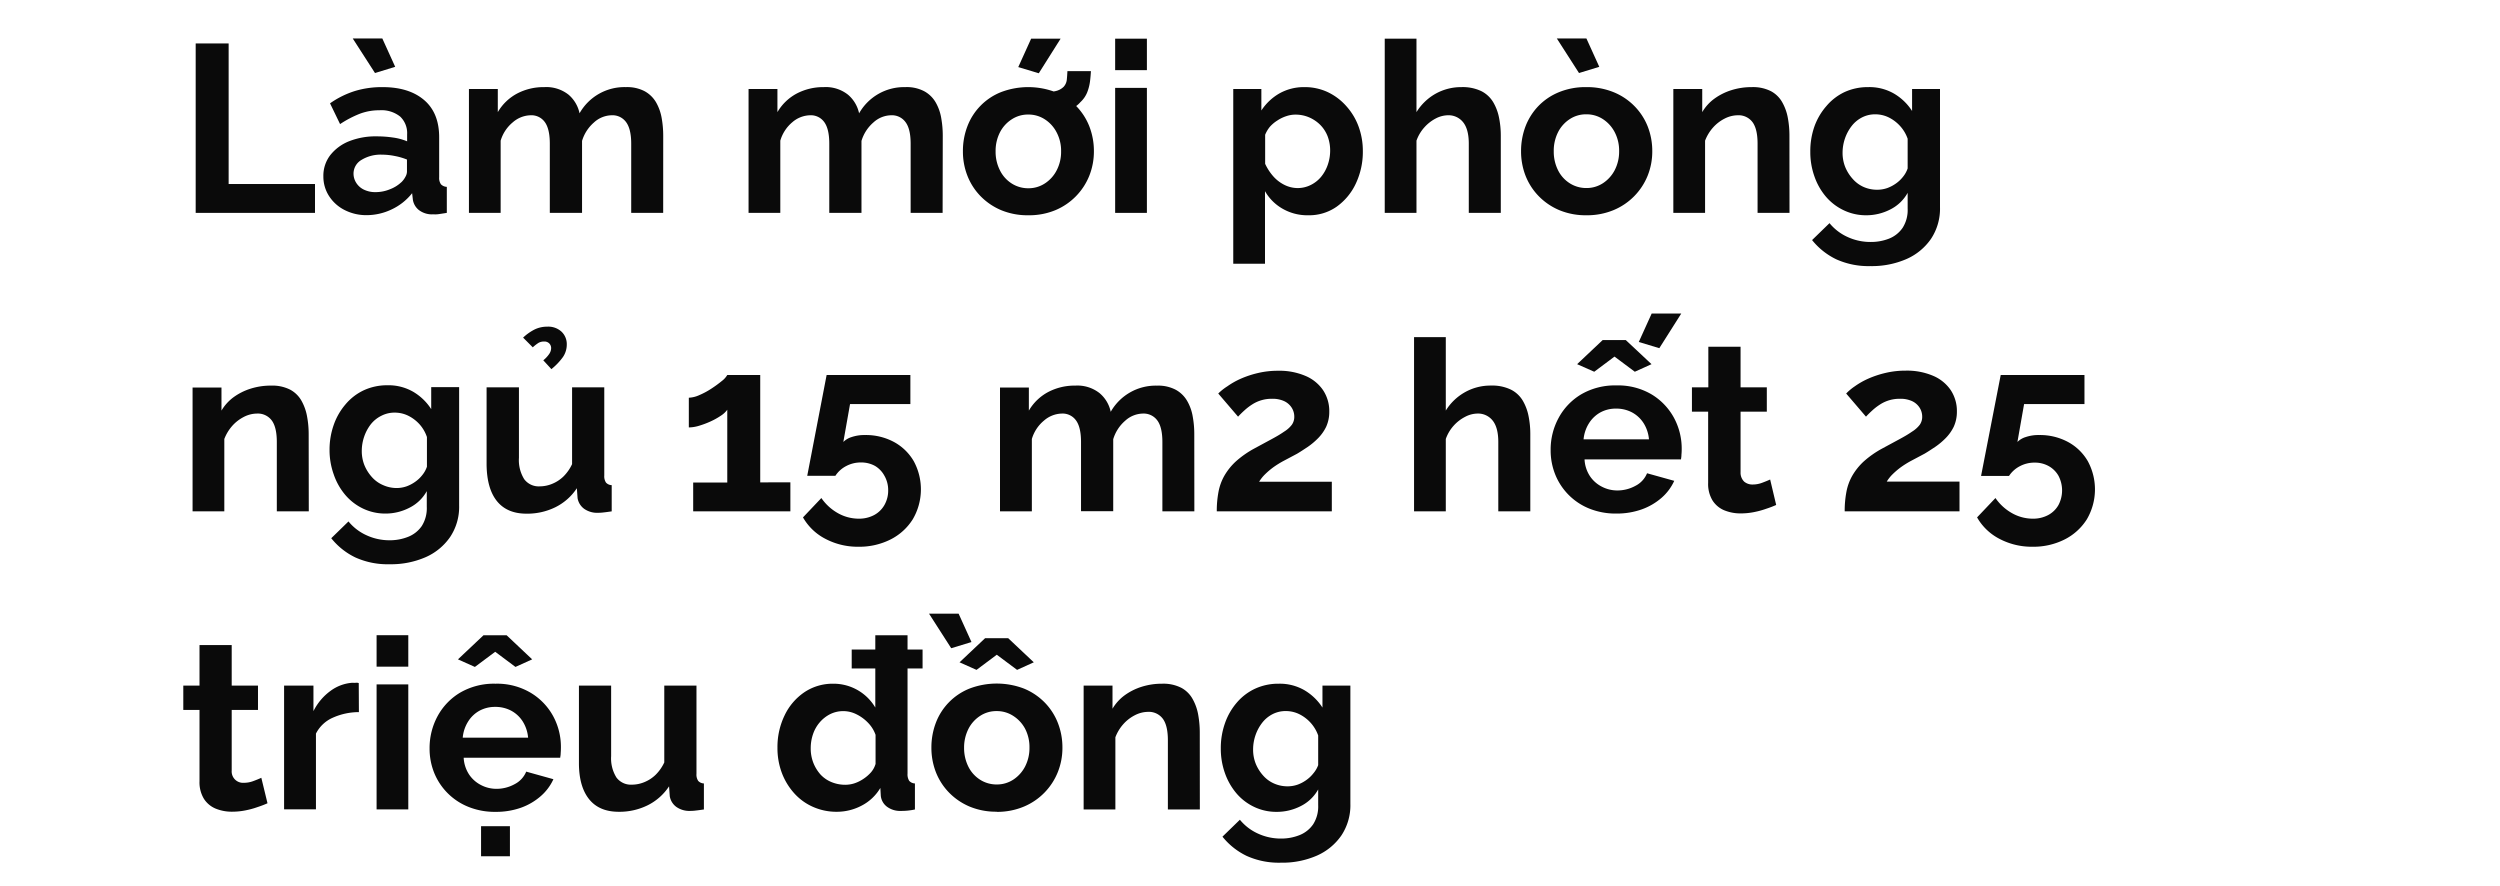
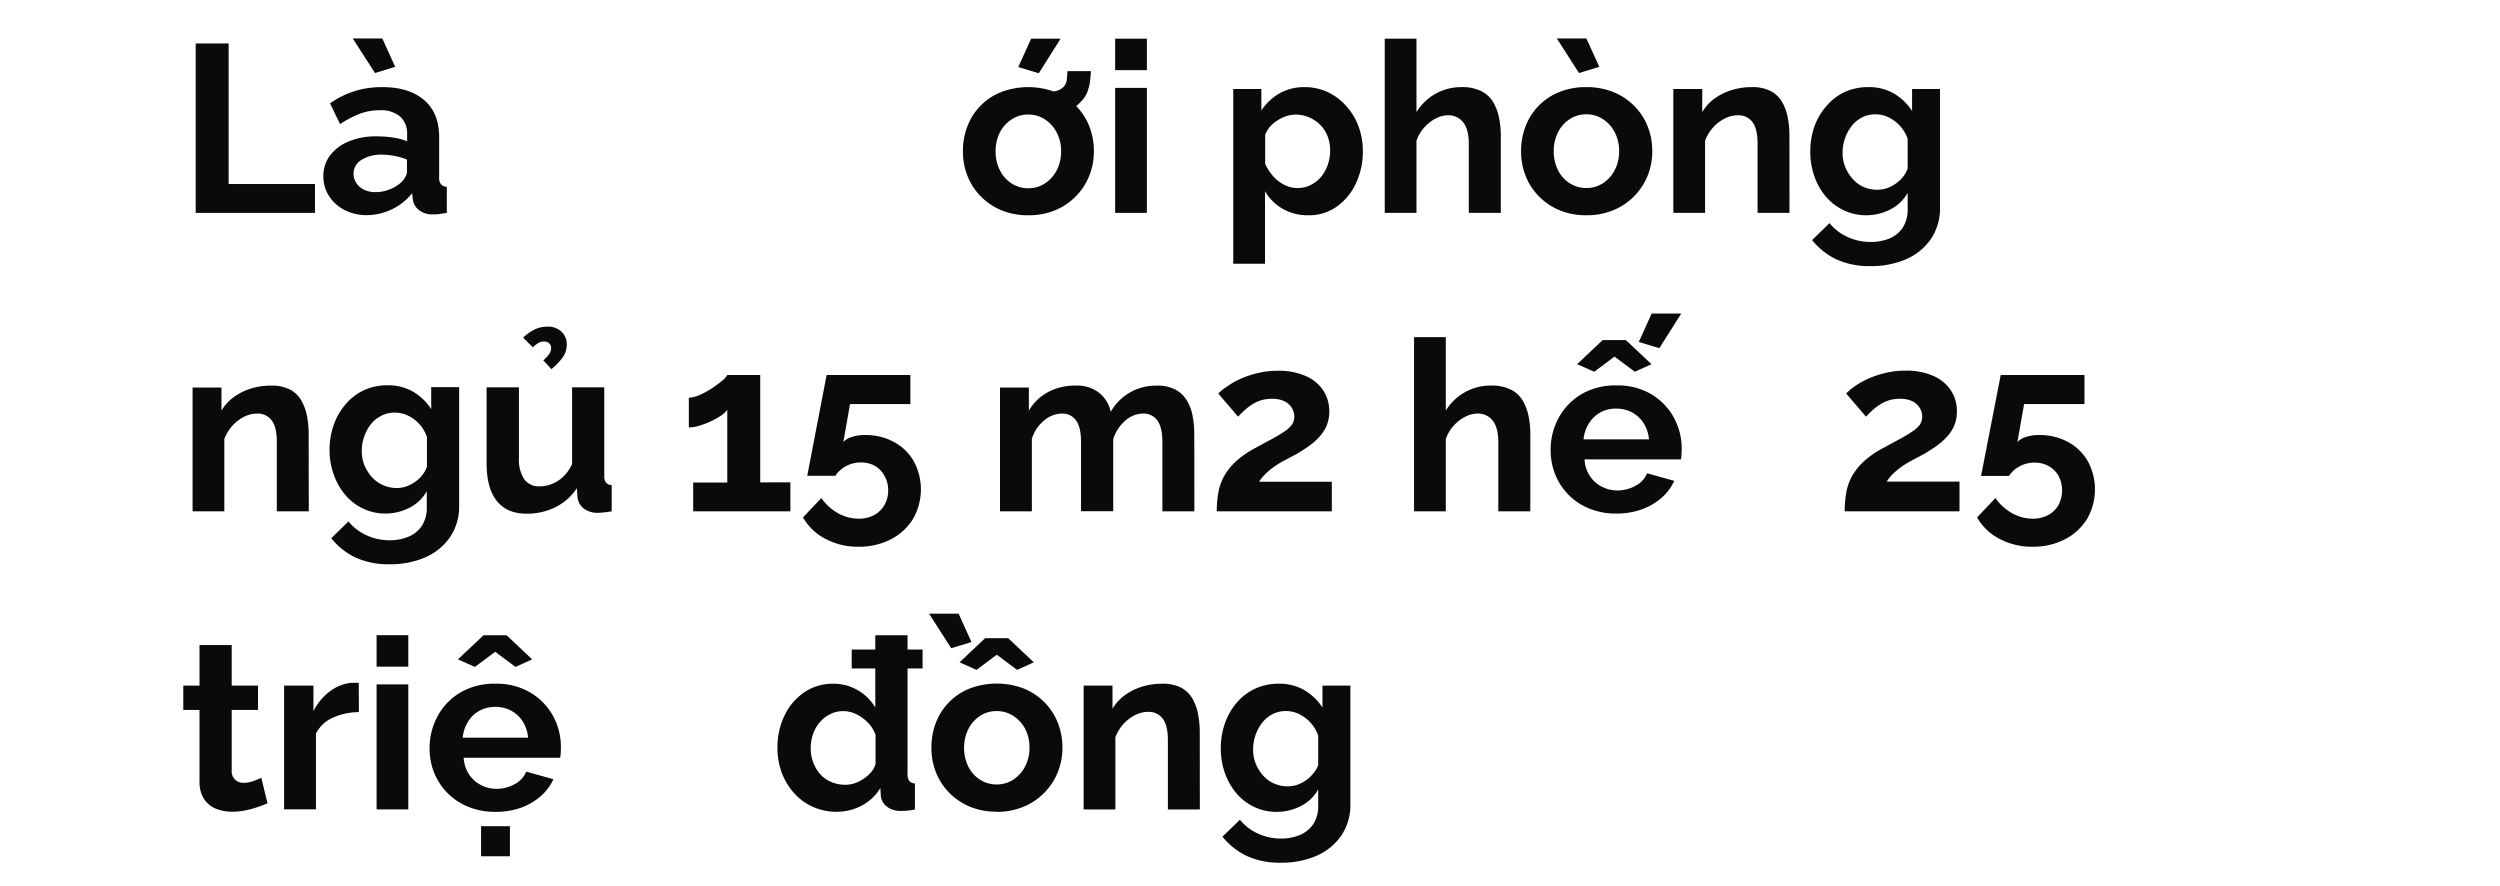
<svg xmlns="http://www.w3.org/2000/svg" viewBox="0 0 660 234">
  <defs>
    <style>.a{fill:#0a0a0a;}</style>
  </defs>
  <title>Lifestyle</title>
  <path class="a" d="M51.66,56.2V11.47h8.7V48.58h22.8V56.2Z" />
  <path class="a" d="M85.37,46.56A8.92,8.92,0,0,1,87.16,41a11.93,11.93,0,0,1,5-3.71A19,19,0,0,1,99.54,36a28.94,28.94,0,0,1,4.22.31,14.55,14.55,0,0,1,3.72,1V35.48a6,6,0,0,0-1.83-4.7,7.9,7.9,0,0,0-5.48-1.67,14.44,14.44,0,0,0-5.23.94,28.05,28.05,0,0,0-5.16,2.71l-2.65-5.48A23.92,23.92,0,0,1,93.78,24,24.51,24.51,0,0,1,101,23q7,0,11,3.44t3.94,10V46.79a2.91,2.91,0,0,0,.47,1.86,2.29,2.29,0,0,0,1.55.68V56.2c-.76.12-1.44.23-2,.31a6.5,6.5,0,0,1-1.54.07,5.7,5.7,0,0,1-3.81-1.11A4.32,4.32,0,0,1,109,52.73L108.8,51a14.94,14.94,0,0,1-5.42,4.29,15.32,15.32,0,0,1-6.55,1.51,12.54,12.54,0,0,1-5.89-1.37,10.48,10.48,0,0,1-4.09-3.7A9.49,9.49,0,0,1,85.37,46.56Zm7.75-36.41h7.81l3.4,7.49L99,19.28Zm12.79,38A5.28,5.28,0,0,0,107,46.73a3,3,0,0,0,.44-1.36V42.12a17,17,0,0,0-3.28-.95,17.34,17.34,0,0,0-3.33-.34,9.65,9.65,0,0,0-5.39,1.38,4.19,4.19,0,0,0-2.11,3.65,4.51,4.51,0,0,0,.69,2.37,4.87,4.87,0,0,0,2,1.81,6.8,6.8,0,0,0,3.18.68,9.82,9.82,0,0,0,3.71-.74A9,9,0,0,0,105.91,48.14Z" />
-   <path class="a" d="M175.08,56.2h-8.44V37.94c0-2.6-.46-4.51-1.36-5.71a4.42,4.42,0,0,0-3.75-1.8,7.09,7.09,0,0,0-4.72,1.9,10.38,10.38,0,0,0-3.15,4.87v19h-8.51V37.94c0-2.6-.44-4.51-1.32-5.71a4.34,4.34,0,0,0-3.72-1.8,7.41,7.41,0,0,0-4.72,1.85,9.94,9.94,0,0,0-3.22,4.86V56.2H123.8V23.5h7.62v6.1a12.94,12.94,0,0,1,5.07-4.89A15,15,0,0,1,143.7,23a9.45,9.45,0,0,1,6.4,2A8.84,8.84,0,0,1,153,29.91,13.61,13.61,0,0,1,165.25,23a9.94,9.94,0,0,1,4.95,1.09,7.87,7.87,0,0,1,3,2.93,12.66,12.66,0,0,1,1.48,4.14,26.51,26.51,0,0,1,.41,4.61Z" />
-   <path class="a" d="M248.85,56.2h-8.44V37.94c0-2.6-.45-4.51-1.36-5.71a4.42,4.42,0,0,0-3.74-1.8,7.1,7.1,0,0,0-4.73,1.9,10.38,10.38,0,0,0-3.15,4.87v19h-8.5V37.94c0-2.6-.45-4.51-1.33-5.71a4.34,4.34,0,0,0-3.71-1.8,7.42,7.42,0,0,0-4.73,1.85A9.93,9.93,0,0,0,206,37.14V56.2h-8.38V23.5h7.62v6.1a12.94,12.94,0,0,1,5.07-4.89A15,15,0,0,1,217.48,23a9.42,9.42,0,0,1,6.39,2,8.84,8.84,0,0,1,2.93,4.92A13.64,13.64,0,0,1,239,23,9.92,9.92,0,0,1,244,24.09,7.8,7.8,0,0,1,247,27a12.43,12.43,0,0,1,1.48,4.14,26.51,26.51,0,0,1,.41,4.61Z" />
  <path class="a" d="M271.47,56.83a18.19,18.19,0,0,1-7.22-1.37,16.64,16.64,0,0,1-5.45-3.74,16.13,16.13,0,0,1-3.43-5.39,17.5,17.5,0,0,1-1.16-6.39,18.15,18.15,0,0,1,1.16-6.54,15.69,15.69,0,0,1,8.85-9.06,20.17,20.17,0,0,1,14.46,0,16.09,16.09,0,0,1,8.92,9.06,18,18,0,0,1,1.19,6.54,17.31,17.31,0,0,1-1.19,6.39,16.49,16.49,0,0,1-8.92,9.13A18.11,18.11,0,0,1,271.47,56.83Zm-8.63-16.89A10.8,10.8,0,0,0,264,45a8.59,8.59,0,0,0,3.12,3.46,8.06,8.06,0,0,0,4.38,1.24,7.85,7.85,0,0,0,4.34-1.27,9,9,0,0,0,3.12-3.46,10.53,10.53,0,0,0,1.17-5,10.39,10.39,0,0,0-1.17-5,8.94,8.94,0,0,0-3.12-3.46,7.87,7.87,0,0,0-4.4-1.27,7.77,7.77,0,0,0-4.35,1.27A8.87,8.87,0,0,0,264,34.91,10.74,10.74,0,0,0,262.84,39.94Zm11.4-20.6-5.42-1.63,3.4-7.5H280Zm.82,10.84.12-5.8a14.53,14.53,0,0,0,3.53-.34,4.41,4.41,0,0,0,2.08-1.11,3.28,3.28,0,0,0,.85-1.92c.07-.69.12-1.43.16-2.23H288c-.05.92-.13,1.86-.25,2.8a12.17,12.17,0,0,1-.73,2.8,7.16,7.16,0,0,1-1.8,2.59,6.65,6.65,0,0,1-2.48,1.79,14.64,14.64,0,0,1-3.59,1.07A24.14,24.14,0,0,1,275.06,30.18Z" />
  <path class="a" d="M294.4,18.52V10.21h8.38v8.31Zm0,37.68v-33h8.38v33Z" />
  <path class="a" d="M345.36,56.83a13.07,13.07,0,0,1-6.8-1.75,12.41,12.41,0,0,1-4.6-4.61V69.62h-8.38V23.5H333v5.67a14,14,0,0,1,4.79-4.52A13.14,13.14,0,0,1,344.36,23a14.24,14.24,0,0,1,6.14,1.31A15.19,15.19,0,0,1,355.41,28a16.56,16.56,0,0,1,3.25,5.39,18.63,18.63,0,0,1,1.13,6.48,19.57,19.57,0,0,1-1.86,8.6,15.55,15.55,0,0,1-5.1,6.13A12.65,12.65,0,0,1,345.36,56.83Zm-2.83-7.18a7.67,7.67,0,0,0,3.5-.81,8.37,8.37,0,0,0,2.74-2.16,10.22,10.22,0,0,0,1.76-3.18,11.38,11.38,0,0,0,.63-3.74A10.55,10.55,0,0,0,350.5,36,8.82,8.82,0,0,0,348.58,33a9.53,9.53,0,0,0-2.93-2,9.07,9.07,0,0,0-3.69-.74,7.54,7.54,0,0,0-2.36.4,9.68,9.68,0,0,0-2.36,1.14,9.18,9.18,0,0,0-2,1.68A8.24,8.24,0,0,0,334,35.58v7.67a13.69,13.69,0,0,0,2.11,3.26,9.66,9.66,0,0,0,3,2.31A7.9,7.9,0,0,0,342.53,49.65Z" />
  <path class="a" d="M396.21,56.2h-8.45V37.94q0-3.78-1.48-5.65a4.91,4.91,0,0,0-4.06-1.86,7.16,7.16,0,0,0-3.21.86A10.51,10.51,0,0,0,376,33.66a10.33,10.33,0,0,0-2.05,3.48V56.2h-8.38v-46h8.38V29.6A14,14,0,0,1,379,24.74,13.81,13.81,0,0,1,385.81,23a11.37,11.37,0,0,1,5.26,1.06A7.67,7.67,0,0,1,394.22,27a13,13,0,0,1,1.54,4.15,23.78,23.78,0,0,1,.45,4.64Z" />
  <path class="a" d="M418.82,56.83a18.11,18.11,0,0,1-7.21-1.37,16.54,16.54,0,0,1-5.45-3.74,16.15,16.15,0,0,1-3.44-5.39,17.71,17.71,0,0,1-1.16-6.39,18.37,18.37,0,0,1,1.16-6.54A16.09,16.09,0,0,1,406.13,28a15.87,15.87,0,0,1,5.45-3.67A18.34,18.34,0,0,1,418.76,23,18.53,18.53,0,0,1,426,24.34,16.32,16.32,0,0,1,431.48,28,16.09,16.09,0,0,1,435,33.4a17.75,17.75,0,0,1,1.2,6.54,17.12,17.12,0,0,1-1.2,6.39A16.52,16.52,0,0,1,426,55.46,18.19,18.19,0,0,1,418.82,56.83Zm-8.63-16.89a10.93,10.93,0,0,0,1.13,5,8.59,8.59,0,0,0,3.12,3.46,8.08,8.08,0,0,0,4.38,1.24,7.85,7.85,0,0,0,4.35-1.27,9.18,9.18,0,0,0,3.12-3.46,10.65,10.65,0,0,0,1.16-5,10.5,10.5,0,0,0-1.16-5,9.1,9.1,0,0,0-3.12-3.46,7.88,7.88,0,0,0-4.41-1.27,7.77,7.77,0,0,0-4.35,1.27,8.87,8.87,0,0,0-3.09,3.46A10.87,10.87,0,0,0,410.19,39.94ZM411,10.15h7.81l3.4,7.49-5.35,1.64Z" />
  <path class="a" d="M472.43,56.2H464V37.94c0-2.6-.45-4.51-1.35-5.71a4.58,4.58,0,0,0-3.88-1.8,7.7,7.7,0,0,0-3.43.86,10.38,10.38,0,0,0-3.09,2.37,11.19,11.19,0,0,0-2.11,3.48V56.2h-8.38V23.5h7.63v6.1a11.74,11.74,0,0,1,3.21-3.55,15.62,15.62,0,0,1,4.47-2.24,17.63,17.63,0,0,1,5.42-.81,10.41,10.41,0,0,1,5.07,1.09,7.43,7.43,0,0,1,3,3A13,13,0,0,1,472,31.19a25.16,25.16,0,0,1,.41,4.58Z" />
  <path class="a" d="M492.72,56.83a13.56,13.56,0,0,1-6-1.33A14.11,14.11,0,0,1,482,51.87a16.71,16.71,0,0,1-3-5.33,19,19,0,0,1-1.08-6.44A19.65,19.65,0,0,1,479,33.41,16.82,16.82,0,0,1,482.17,28,14.24,14.24,0,0,1,487,24.29a14.67,14.67,0,0,1,6.2-1.29A13,13,0,0,1,500,24.7a14.22,14.22,0,0,1,4.79,4.6V23.5h7.37V54.73a14.38,14.38,0,0,1-2.39,8.35,15.34,15.34,0,0,1-6.49,5.32,22.8,22.8,0,0,1-9.45,1.85,20.68,20.68,0,0,1-9.07-1.8,18.39,18.39,0,0,1-6.37-5.07l4.6-4.47a13.11,13.11,0,0,0,4.76,3.65,14.37,14.37,0,0,0,6.08,1.32A13,13,0,0,0,498.7,63a7.83,7.83,0,0,0,3.59-2.85,8.72,8.72,0,0,0,1.33-5.06V50.91a10.74,10.74,0,0,1-4.57,4.38A13.76,13.76,0,0,1,492.72,56.83Zm2.83-6.74a8,8,0,0,0,2.68-.44,9.54,9.54,0,0,0,2.3-1.21,8.71,8.71,0,0,0,1.89-1.8,7,7,0,0,0,1.2-2.18V36.63a9.7,9.7,0,0,0-2.05-3.42,10.1,10.1,0,0,0-3-2.24,8.06,8.06,0,0,0-3.5-.79,7.55,7.55,0,0,0-3.5.82,8.22,8.22,0,0,0-2.74,2.28,11.37,11.37,0,0,0-1.76,3.28,11.64,11.64,0,0,0-.63,3.79,10,10,0,0,0,.72,3.8,10.83,10.83,0,0,0,2,3.13A8.25,8.25,0,0,0,492,49.36,8.74,8.74,0,0,0,495.55,50.09Z" />
  <path class="a" d="M81.52,135H73.08V116.69c0-2.6-.45-4.51-1.35-5.71a4.58,4.58,0,0,0-3.88-1.8,7.7,7.7,0,0,0-3.43.86,10.5,10.5,0,0,0-3.09,2.37,11.38,11.38,0,0,0-2.11,3.48V135H50.84v-32.7h7.63v6.1a11.87,11.87,0,0,1,3.21-3.55,15.62,15.62,0,0,1,4.47-2.24,17.63,17.63,0,0,1,5.42-.81,10.41,10.41,0,0,1,5.07,1.09,7.51,7.51,0,0,1,3,3,13.19,13.19,0,0,1,1.44,4.14,25.16,25.16,0,0,1,.41,4.58Z" />
  <path class="a" d="M101.81,135.58a13.56,13.56,0,0,1-6-1.33,14.11,14.11,0,0,1-4.69-3.63,16.71,16.71,0,0,1-3-5.33A19.05,19.05,0,0,1,87,118.85a19.65,19.65,0,0,1,1.11-6.69,16.82,16.82,0,0,1,3.15-5.46A14.12,14.12,0,0,1,96.11,103a14.67,14.67,0,0,1,6.2-1.29,13,13,0,0,1,6.74,1.7,14.22,14.22,0,0,1,4.79,4.6v-5.8h7.37v31.23a14.31,14.31,0,0,1-2.39,8.35,15.34,15.34,0,0,1-6.49,5.32,22.8,22.8,0,0,1-9.45,1.85,20.68,20.68,0,0,1-9.07-1.8,18.26,18.26,0,0,1-6.36-5.07L92,137.66a13.11,13.11,0,0,0,4.76,3.65,14.37,14.37,0,0,0,6.08,1.32,13,13,0,0,0,4.91-.91,7.9,7.9,0,0,0,3.6-2.85,8.8,8.8,0,0,0,1.32-5.06v-4.15a10.69,10.69,0,0,1-4.57,4.38A13.7,13.7,0,0,1,101.81,135.58Zm2.83-6.74a8,8,0,0,0,2.68-.44,9.54,9.54,0,0,0,2.3-1.21,8.71,8.71,0,0,0,1.89-1.8,7,7,0,0,0,1.2-2.18v-7.83a9.7,9.7,0,0,0-2-3.42,10.1,10.1,0,0,0-3-2.24,8.06,8.06,0,0,0-3.5-.79,7.55,7.55,0,0,0-3.5.82A8.22,8.22,0,0,0,97.9,112a11.37,11.37,0,0,0-1.76,3.28,11.64,11.64,0,0,0-.63,3.79,10,10,0,0,0,.72,3.8,10.83,10.83,0,0,0,2,3.13,8.25,8.25,0,0,0,2.93,2.08A8.78,8.78,0,0,0,104.64,128.84Z" />
  <path class="a" d="M128.46,122.72V102.25H137v18.61a9.5,9.5,0,0,0,1.39,5.64,4.76,4.76,0,0,0,4.09,1.9,8.64,8.64,0,0,0,3.25-.65,9.3,9.3,0,0,0,3-1.94,11.23,11.23,0,0,0,2.3-3.28V102.25h8.5v23.28a3,3,0,0,0,.45,1.87,2.13,2.13,0,0,0,1.51.68V135c-.84.12-1.55.22-2.11.28a12.78,12.78,0,0,1-1.55.1,5.93,5.93,0,0,1-3.62-1.06,4.39,4.39,0,0,1-1.73-2.81l-.19-2.62a14.46,14.46,0,0,1-5.64,5,16.8,16.8,0,0,1-7.65,1.72q-5.11,0-7.78-3.28T128.46,122.72Zm12.22-31-2.58-2.59a13,13,0,0,1,3.08-2.17,7.53,7.53,0,0,1,3.28-.72,5.15,5.15,0,0,1,3.81,1.35,4.52,4.52,0,0,1,1.36,3.31,5.86,5.86,0,0,1-1,3.34,16.64,16.64,0,0,1-3.06,3.21l-2.14-2.33A7.88,7.88,0,0,0,145,93.43a2.74,2.74,0,0,0,.5-1.51,1.74,1.74,0,0,0-.5-1.26,1.79,1.79,0,0,0-1.33-.5,3,3,0,0,0-1.48.34A10.57,10.57,0,0,0,140.68,91.67Z" />
  <path class="a" d="M208.66,127.33V135H183v-7.62h9V108.17a6.29,6.29,0,0,1-1.7,1.58,18.65,18.65,0,0,1-2.71,1.51,23,23,0,0,1-3,1.13,9.48,9.48,0,0,1-2.74.45V105a7.43,7.43,0,0,0,2.77-.69,20.05,20.05,0,0,0,3.21-1.73,30.61,30.61,0,0,0,2.74-2A5.43,5.43,0,0,0,192,99h8.7v28.35Z" />
  <path class="a" d="M226.61,144.34a18.26,18.26,0,0,1-8.69-2.08,14.37,14.37,0,0,1-5.93-5.67l4.85-5.11a13,13,0,0,0,4.38,4,11.19,11.19,0,0,0,5.52,1.45,8.41,8.41,0,0,0,4-.94,6.85,6.85,0,0,0,2.74-2.65,7.69,7.69,0,0,0,1-3.91,7.57,7.57,0,0,0-1-3.84A6.72,6.72,0,0,0,231,123a7.51,7.51,0,0,0-3.72-.91,8.14,8.14,0,0,0-3.87.94,7.54,7.54,0,0,0-2.87,2.58h-7.43L218.23,99h22.11v7.68H224.41l-1.77,10a5.28,5.28,0,0,1,2.17-1.29,10.46,10.46,0,0,1,3.56-.54,15.63,15.63,0,0,1,7.63,1.83,13.42,13.42,0,0,1,5.23,5.07,15.59,15.59,0,0,1-.26,15.34,14.75,14.75,0,0,1-5.85,5.32A18.3,18.3,0,0,1,226.61,144.34Z" />
  <path class="a" d="M315.31,135h-8.44V116.69c0-2.6-.45-4.51-1.35-5.71a4.45,4.45,0,0,0-3.75-1.8,7.12,7.12,0,0,0-4.73,1.9,10.38,10.38,0,0,0-3.15,4.87v19h-8.5V116.69c0-2.6-.44-4.51-1.33-5.71a4.34,4.34,0,0,0-3.71-1.8,7.42,7.42,0,0,0-4.73,1.85,9.93,9.93,0,0,0-3.21,4.86V135H264v-32.7h7.62v6.1a12.94,12.94,0,0,1,5.07-4.89,15,15,0,0,1,7.22-1.71,9.42,9.42,0,0,1,6.39,2,8.78,8.78,0,0,1,2.93,4.92,13.64,13.64,0,0,1,12.22-6.91,9.92,9.92,0,0,1,4.95,1.09,7.8,7.8,0,0,1,3,2.93,12.22,12.22,0,0,1,1.48,4.14,25.57,25.57,0,0,1,.41,4.61Z" />
  <path class="a" d="M321.23,135a27.06,27.06,0,0,1,.45-5.13,13.73,13.73,0,0,1,1.57-4.31,16.18,16.18,0,0,1,3-3.73,25.68,25.68,0,0,1,4.86-3.41l4.53-2.45c1.3-.7,2.42-1.35,3.34-2a7.49,7.49,0,0,0,2.05-1.81,3.6,3.6,0,0,0,.66-2.14,4.41,4.41,0,0,0-.69-2.4,4.72,4.72,0,0,0-2-1.73,7.32,7.32,0,0,0-3.21-.61,9.42,9.42,0,0,0-5.13,1.44,15.1,15.1,0,0,0-2.05,1.55c-.63.57-1.22,1.14-1.76,1.73l-5.23-6.11A14,14,0,0,1,324,102a20.52,20.52,0,0,1,3.52-2,26,26,0,0,1,4.57-1.52,22.75,22.75,0,0,1,5.29-.6,17.5,17.5,0,0,1,7.31,1.38,10.57,10.57,0,0,1,4.63,3.79,10,10,0,0,1,1.61,5.61,9.46,9.46,0,0,1-.82,4,11.25,11.25,0,0,1-2.11,3,18.44,18.44,0,0,1-2.74,2.31c-1,.66-1.91,1.27-2.84,1.82l-3.56,1.89a24.44,24.44,0,0,0-2.77,1.73,19.83,19.83,0,0,0-2.08,1.77,9.88,9.88,0,0,0-1.6,2H351.6V135Z" />
  <path class="a" d="M404,135h-8.45V116.69q0-3.78-1.48-5.65a4.9,4.9,0,0,0-4.06-1.86,7.16,7.16,0,0,0-3.21.86,10.51,10.51,0,0,0-3.06,2.37,10.33,10.33,0,0,0-2.05,3.48V135h-8.38V89h8.38v19.39a14,14,0,0,1,5.08-4.86,13.74,13.74,0,0,1,6.83-1.74,11.37,11.37,0,0,1,5.26,1.06,7.61,7.61,0,0,1,3.15,2.92,13,13,0,0,1,1.54,4.15,23.78,23.78,0,0,1,.45,4.64Z" />
  <path class="a" d="M426.7,135.58a18.61,18.61,0,0,1-7.19-1.34,16.18,16.18,0,0,1-8.94-9,17.09,17.09,0,0,1-1.2-6.42,17.5,17.5,0,0,1,2.11-8.5,16.16,16.16,0,0,1,6-6.24,17.72,17.72,0,0,1,9.29-2.33,17.38,17.38,0,0,1,9.2,2.34,16.28,16.28,0,0,1,5.92,6.14,17.12,17.12,0,0,1,2.08,8.3,14.84,14.84,0,0,1-.07,1.53c0,.48-.08.88-.12,1.22H418.32a8.79,8.79,0,0,0,1.41,4.4,8.31,8.31,0,0,0,3.15,2.8,8.77,8.77,0,0,0,4.07,1,9.85,9.85,0,0,0,4.82-1.23,6.42,6.42,0,0,0,3.05-3.31l7.18,2a13.15,13.15,0,0,1-3.33,4.47,16.43,16.43,0,0,1-5.23,3.06A19.73,19.73,0,0,1,426.7,135.58ZM416.36,96.14l6.74-6.36h6.11L436,96.14l-4.41,2-5.36-4-5.35,4Zm1.7,19.85h17.27a9.57,9.57,0,0,0-1.42-4.28,8.26,8.26,0,0,0-3.06-2.84,8.83,8.83,0,0,0-4.22-1,8.49,8.49,0,0,0-4.12,1,8.33,8.33,0,0,0-3,2.84A9.57,9.57,0,0,0,418.06,116Zm20-24.07-5.42-1.64,3.4-7.5h7.81Z" />
-   <path class="a" d="M468.91,133.31c-.76.34-1.63.68-2.62,1a22,22,0,0,1-3.21.88,17.91,17.91,0,0,1-3.5.35,11.27,11.27,0,0,1-4.35-.81,6.73,6.73,0,0,1-3.11-2.59,8.35,8.35,0,0,1-1.17-4.65V108.68h-4.28v-6.43H451V91.54h8.51v10.71h6.93v6.43h-6.93v16a3.28,3.28,0,0,0,.94,2.46,3.34,3.34,0,0,0,2.27.77,7,7,0,0,0,2.52-.47c.84-.31,1.53-.6,2.08-.85Z" />
  <path class="a" d="M487,135a27.06,27.06,0,0,1,.45-5.13,13.73,13.73,0,0,1,1.57-4.31,16.18,16.18,0,0,1,3-3.73,25.68,25.68,0,0,1,4.86-3.41l4.53-2.45c1.3-.7,2.42-1.35,3.34-2a7.49,7.49,0,0,0,2.05-1.81,3.6,3.6,0,0,0,.66-2.14,4.41,4.41,0,0,0-.69-2.4,4.72,4.72,0,0,0-2-1.73,7.32,7.32,0,0,0-3.21-.61,9.42,9.42,0,0,0-5.13,1.44,15.1,15.1,0,0,0-2.05,1.55c-.63.57-1.22,1.14-1.76,1.73l-5.23-6.11a14,14,0,0,1,2.3-1.92,20.52,20.52,0,0,1,3.52-2,26,26,0,0,1,4.57-1.52,22.75,22.75,0,0,1,5.29-.6,17.5,17.5,0,0,1,7.31,1.38,10.57,10.57,0,0,1,4.63,3.79,10,10,0,0,1,1.61,5.61,9.46,9.46,0,0,1-.82,4,11.25,11.25,0,0,1-2.11,3,18.44,18.44,0,0,1-2.74,2.31c-1,.66-1.91,1.27-2.84,1.82l-3.56,1.89a24.44,24.44,0,0,0-2.77,1.73,19.83,19.83,0,0,0-2.08,1.77,9.88,9.88,0,0,0-1.6,2h19.21V135Z" />
  <path class="a" d="M536.57,144.34a18.27,18.27,0,0,1-8.7-2.08,14.35,14.35,0,0,1-5.92-5.67l4.85-5.11a13,13,0,0,0,4.38,4,11.15,11.15,0,0,0,5.51,1.45,8.38,8.38,0,0,0,4-.94,6.79,6.79,0,0,0,2.74-2.65,8.3,8.3,0,0,0,0-7.75,6.75,6.75,0,0,0-2.59-2.55,7.47,7.47,0,0,0-3.71-.91,8.21,8.21,0,0,0-3.88.94,7.61,7.61,0,0,0-2.87,2.58H523L528.19,99H550.3v7.68H534.36l-1.76,10a5.22,5.22,0,0,1,2.17-1.29,10.42,10.42,0,0,1,3.56-.54,15.59,15.59,0,0,1,7.62,1.83,13.35,13.35,0,0,1,5.23,5.07,15.62,15.62,0,0,1-.25,15.34,14.78,14.78,0,0,1-5.86,5.32A18.26,18.26,0,0,1,536.57,144.34Z" />
  <path class="a" d="M70.62,212.06c-.75.34-1.62.68-2.61,1a22,22,0,0,1-3.21.88,17.91,17.91,0,0,1-3.5.35,11.24,11.24,0,0,1-4.35-.81,6.73,6.73,0,0,1-3.11-2.59,8.35,8.35,0,0,1-1.17-4.65V187.43H48.39V181h4.28V170.29h8.5V181h6.94v6.43H61.17v16a3,3,0,0,0,3.22,3.23,7,7,0,0,0,2.52-.47c.84-.31,1.53-.6,2.08-.85Z" />
  <path class="a" d="M94.75,188a16.88,16.88,0,0,0-6.93,1.49,9.07,9.07,0,0,0-4.41,4.18v20H75V181h7.75v6.74a14.74,14.74,0,0,1,4.51-5.35,11,11,0,0,1,5.76-2.14,6.11,6.11,0,0,0,1,0,1.57,1.57,0,0,1,.69.09Z" />
  <path class="a" d="M99.42,176v-8.31h8.37V176Zm0,37.68v-33h8.37v33Z" />
  <path class="a" d="M130.79,214.33a18.52,18.52,0,0,1-7.18-1.34,16.24,16.24,0,0,1-9-9,17.09,17.09,0,0,1-1.2-6.42,17.62,17.62,0,0,1,2.11-8.5,16.24,16.24,0,0,1,6-6.24,17.72,17.72,0,0,1,9.29-2.33,17.35,17.35,0,0,1,9.2,2.34A16.21,16.21,0,0,1,146,189a17,17,0,0,1,2.08,8.3q0,.81-.06,1.53c0,.48-.09.88-.13,1.22H122.41a8.9,8.9,0,0,0,1.42,4.4,8.31,8.31,0,0,0,3.15,2.8,8.73,8.73,0,0,0,4.06,1,9.85,9.85,0,0,0,4.82-1.23,6.48,6.48,0,0,0,3.06-3.31l7.18,2a13.18,13.18,0,0,1-3.34,4.47,16.21,16.21,0,0,1-5.23,3.06A19.69,19.69,0,0,1,130.79,214.33Zm-9.89-40.26,6.74-6.36h6.11l6.74,6.36-4.41,2-5.35-4-5.36,4Zm1.26,20.67h17.26a9.57,9.57,0,0,0-1.42-4.28,8.23,8.23,0,0,0-3.05-2.84,8.86,8.86,0,0,0-4.22-1,8.53,8.53,0,0,0-4.13,1,8.22,8.22,0,0,0-3,2.84A9.57,9.57,0,0,0,122.16,194.74ZM127,226.05v-7.94h7.62v7.94Z" />
-   <path class="a" d="M152.84,201.47V181h8.5v18.61a9.57,9.57,0,0,0,1.39,5.64,4.76,4.76,0,0,0,4.1,1.9,8.63,8.63,0,0,0,3.24-.65,9.3,9.3,0,0,0,3-1.94,11.23,11.23,0,0,0,2.3-3.28V181h8.5v23.28a3,3,0,0,0,.45,1.87,2.13,2.13,0,0,0,1.51.68v6.87c-.84.12-1.55.22-2.11.28a12.66,12.66,0,0,1-1.55.1,5.93,5.93,0,0,1-3.62-1.06,4.39,4.39,0,0,1-1.73-2.81l-.19-2.62a14.46,14.46,0,0,1-5.64,5,16.8,16.8,0,0,1-7.65,1.72c-3.4,0-6-1.09-7.78-3.28S152.84,205.68,152.84,201.47Z" />
  <path class="a" d="M205.25,197.38a19.13,19.13,0,0,1,1.89-8.53,15.32,15.32,0,0,1,5.23-6.11A13.41,13.41,0,0,1,220,180.5a12.81,12.81,0,0,1,11.08,6.29V167.71h8.51v36.54a3.17,3.17,0,0,0,.44,1.89,2.11,2.11,0,0,0,1.51.69v6.87a16.33,16.33,0,0,1-3.59.38A5.83,5.83,0,0,1,234.2,213a4.09,4.09,0,0,1-1.67-2.93l-.12-2.05a12.29,12.29,0,0,1-4.95,4.67,14,14,0,0,1-6.52,1.62,15.25,15.25,0,0,1-6.27-1.28,14.55,14.55,0,0,1-5-3.61,17,17,0,0,1-3.28-5.42A18.58,18.58,0,0,1,205.25,197.38Zm25.9,4.3V194a8.68,8.68,0,0,0-2-3.2,10.84,10.84,0,0,0-3.09-2.25,7.77,7.77,0,0,0-6.93,0,9,9,0,0,0-2.74,2.17,9.39,9.39,0,0,0-1.76,3.12,11.5,11.5,0,0,0-.6,3.74,10.34,10.34,0,0,0,.69,3.8,10.51,10.51,0,0,0,1.89,3.09,8.2,8.2,0,0,0,2.9,2,9.47,9.47,0,0,0,3.66.71,7.86,7.86,0,0,0,2.45-.4,9.67,9.67,0,0,0,2.3-1.14,10.22,10.22,0,0,0,2-1.72A6,6,0,0,0,231.15,201.68Zm-6.3-25.21v-5h18.71v5Z" />
  <path class="a" d="M245.26,162h7.81l3.4,7.5-5.35,1.63Zm17.89,52.29a18.11,18.11,0,0,1-7.21-1.37,16.54,16.54,0,0,1-5.45-3.74,16.15,16.15,0,0,1-3.44-5.39,17.71,17.71,0,0,1-1.16-6.39,18.37,18.37,0,0,1,1.16-6.54,15.75,15.75,0,0,1,8.86-9.06,20.15,20.15,0,0,1,14.45,0,16.37,16.37,0,0,1,5.45,3.67,16.09,16.09,0,0,1,3.47,5.39,17.75,17.75,0,0,1,1.2,6.54,17.12,17.12,0,0,1-1.2,6.39,16.49,16.49,0,0,1-8.92,9.13A18.11,18.11,0,0,1,263.15,214.33Zm-9.83-39.44,6.74-6.36h6.11l6.75,6.36-4.41,2-5.36-4-5.35,4Zm1.2,22.55a10.93,10.93,0,0,0,1.13,5,8.59,8.59,0,0,0,3.12,3.46,8.06,8.06,0,0,0,4.38,1.24,7.85,7.85,0,0,0,4.35-1.27,9.18,9.18,0,0,0,3.12-3.46,10.65,10.65,0,0,0,1.16-5,10.5,10.5,0,0,0-1.16-5A9.1,9.1,0,0,0,267.5,189a7.88,7.88,0,0,0-4.41-1.27,7.77,7.77,0,0,0-4.35,1.27,8.87,8.87,0,0,0-3.09,3.46A10.87,10.87,0,0,0,254.52,197.44Z" />
  <path class="a" d="M316.76,213.7h-8.44V195.44c0-2.6-.45-4.51-1.35-5.71a4.58,4.58,0,0,0-3.88-1.8,7.7,7.7,0,0,0-3.43.86,10.38,10.38,0,0,0-3.09,2.37,11.19,11.19,0,0,0-2.11,3.48V213.7h-8.38V181h7.62v6.1a11.91,11.91,0,0,1,3.22-3.55,15.62,15.62,0,0,1,4.47-2.24,17.63,17.63,0,0,1,5.42-.81,10.41,10.41,0,0,1,5.07,1.09,7.43,7.43,0,0,1,3,3,13,13,0,0,1,1.45,4.14,26.09,26.09,0,0,1,.41,4.58Z" />
  <path class="a" d="M337.05,214.33a13.56,13.56,0,0,1-6-1.33,14,14,0,0,1-4.69-3.63,16.92,16.92,0,0,1-3-5.33,19.25,19.25,0,0,1-1.07-6.44,19.65,19.65,0,0,1,1.11-6.69,16.82,16.82,0,0,1,3.15-5.46,14.24,14.24,0,0,1,4.85-3.66,14.61,14.61,0,0,1,6.2-1.29,13,13,0,0,1,6.74,1.7,14.32,14.32,0,0,1,4.79,4.6V181h7.37v31.23a14.38,14.38,0,0,1-2.39,8.35,15.34,15.34,0,0,1-6.49,5.32,22.8,22.8,0,0,1-9.45,1.85,20.65,20.65,0,0,1-9.07-1.8,18.39,18.39,0,0,1-6.37-5.07l4.6-4.47a13.11,13.11,0,0,0,4.76,3.65,14.37,14.37,0,0,0,6.08,1.32,13,13,0,0,0,4.91-.91,7.88,7.88,0,0,0,3.59-2.85,8.72,8.72,0,0,0,1.33-5.06v-4.15a10.74,10.74,0,0,1-4.57,4.38A13.76,13.76,0,0,1,337.05,214.33Zm2.83-6.74a8,8,0,0,0,2.68-.44,9.54,9.54,0,0,0,2.3-1.21,9,9,0,0,0,1.89-1.8A7.22,7.22,0,0,0,348,202v-7.83a9.85,9.85,0,0,0-2.05-3.42,10.1,10.1,0,0,0-3-2.24,8.06,8.06,0,0,0-3.5-.79,7.55,7.55,0,0,0-3.5.82,8.22,8.22,0,0,0-2.74,2.28,11.37,11.37,0,0,0-1.76,3.28,11.64,11.64,0,0,0-.63,3.79,10,10,0,0,0,.72,3.8,10.83,10.83,0,0,0,2,3.13,8.17,8.17,0,0,0,2.93,2.08A8.74,8.74,0,0,0,339.88,207.59Z" />
</svg>